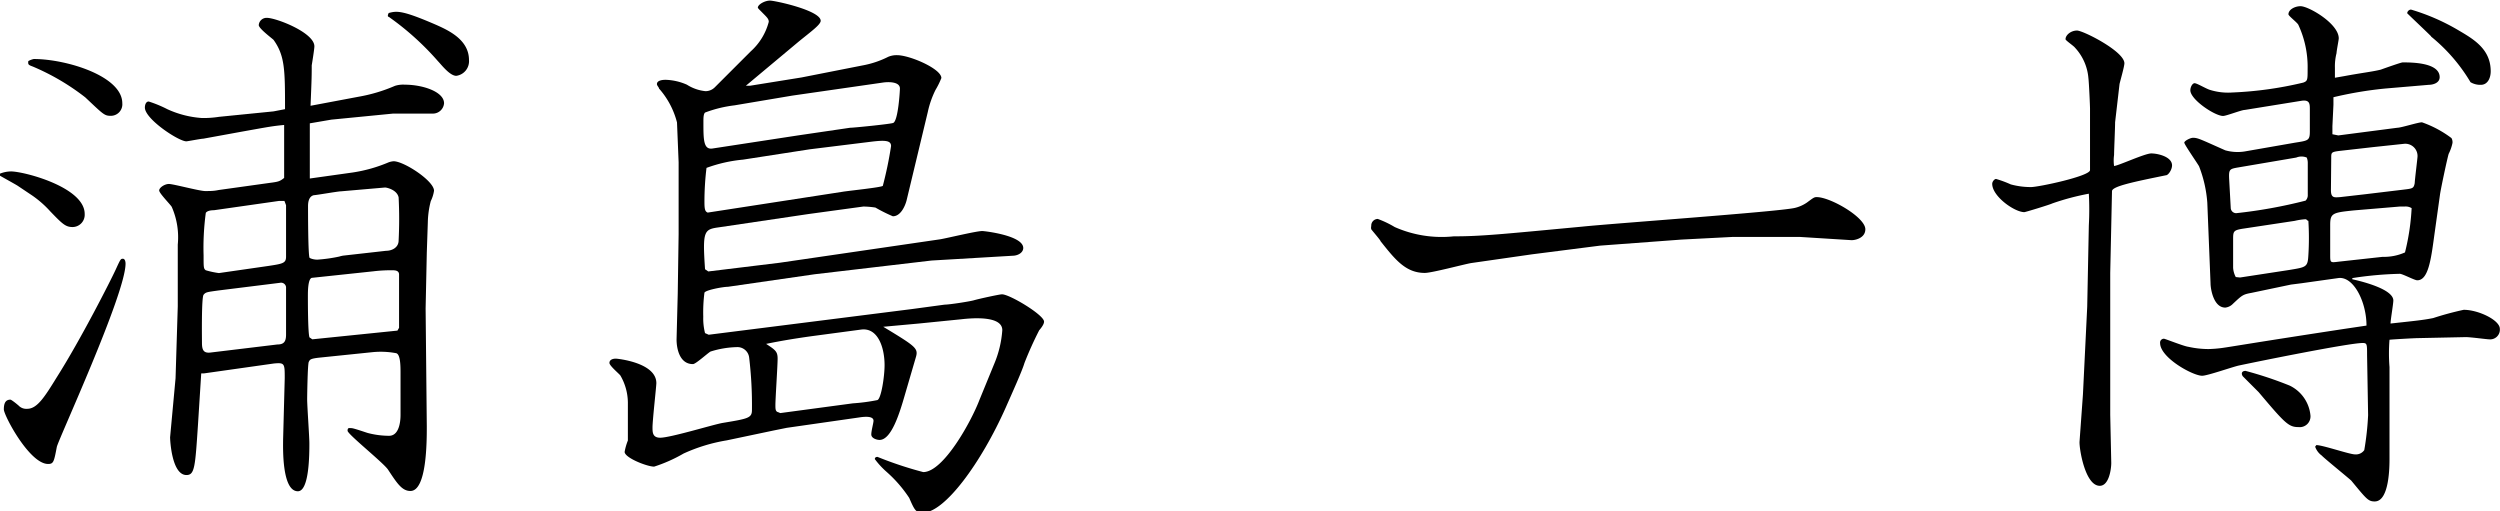
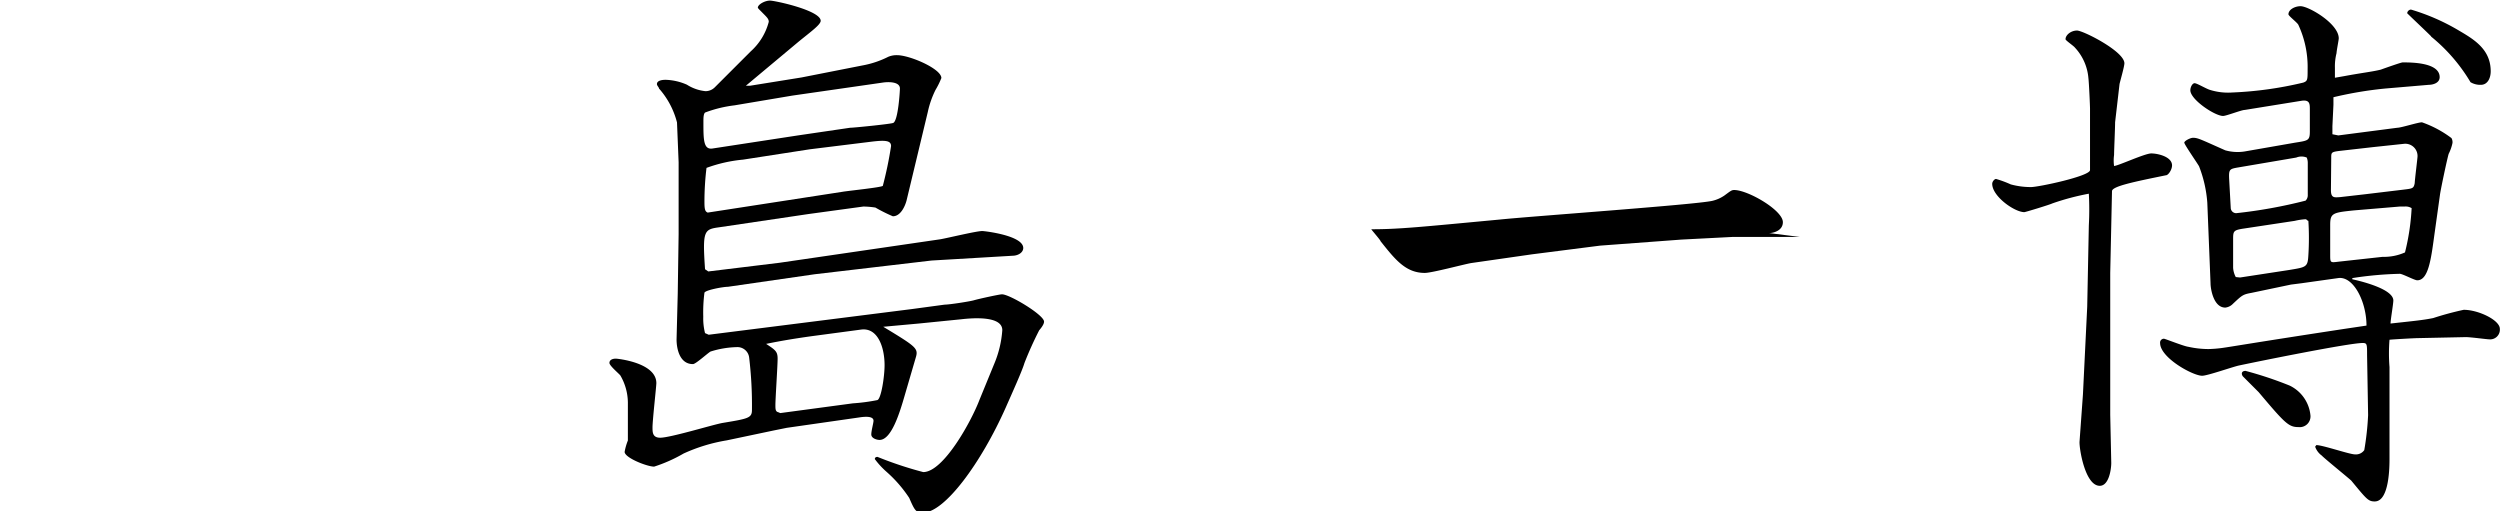
<svg xmlns="http://www.w3.org/2000/svg" viewBox="0 0 169.46 34.67">
  <g id="レイヤー_2" data-name="レイヤー 2">
    <g id="contents">
-       <path d="M0,11.77a2.07,2.07,0,0,1,.74-.15c.89,0,5,1.07,5,2.88a.83.83,0,0,1-.82.89c-.48,0-.7-.22-1.52-1.07a7,7,0,0,0-1.22-1.07l-1-.67C1,12.47.15,12,0,11.91ZM1.26,27.49a.72.72,0,0,0,.59.22c.67,0,1.18-.81,2-2.14C5.48,23,7.51,19,7.84,18.28s.34-.74.49-.74.18.22.18.33c0,2.07-4.59,12-4.66,12.43-.19,1-.22,1.15-.59,1.15-1.26,0-3-3.29-3-3.7s.11-.66.45-.66C.74,27.09.92,27.2,1.26,27.49ZM2.29,4c2.19,0,6,1.15,6,3a.78.78,0,0,1-.81.85c-.41,0-.52-.14-1.7-1.25A15.71,15.71,0,0,0,2.22,4.51c-.3-.11-.33-.14-.3-.37A1.34,1.34,0,0,1,2.29,4Zm22,2.56a10.89,10.89,0,0,0,2.48-.74,1.82,1.82,0,0,1,.67-.08c1.22,0,2.66.48,2.66,1.26a.76.76,0,0,1-.74.7H26.64l-4.18.41L21,8.36c0,1.41,0,1.89,0,3.74l2.92-.41A10,10,0,0,0,26.35,11a1.3,1.3,0,0,1,.33-.07c.7,0,2.74,1.33,2.74,2a2.41,2.41,0,0,1-.22.7A6.14,6.14,0,0,0,29,15.06l-.07,2.07-.08,3.78.08,8c0,1,0,4.37-1.11,4.37-.56,0-.89-.49-1.52-1.45-.33-.48-2.74-2.4-2.74-2.63s.11-.18.26-.18,1,.3,1.11.33a5.77,5.77,0,0,0,1.44.19c.82,0,.78-1.37.78-1.48V25.31c0-.48,0-1.3-.3-1.37a5.65,5.65,0,0,0-1.59-.07l-3.59.37c-.66.07-.66.14-.74.29s-.11,2.37-.11,2.52c0,.48.15,2.55.15,3,0,.7,0,3.25-.78,3.25-1.11,0-1-3.07-1-3.51l.11-4.15c0-1,0-1.07-.74-1l-4.73.67-.19,0-.22,3.48c-.19,2.85-.22,3.41-.78,3.41-1,0-1.11-2.37-1.11-2.56l.37-4,.15-4.88,0-4.18a5.12,5.12,0,0,0-.41-2.56c-.11-.18-.85-.92-.85-1.11s.37-.44.66-.44,2.08.48,2.45.48.59,0,.92-.07l3.44-.48c.63-.08.71-.11,1-.34,0-1.55,0-2,0-3.59-.82.08-1,.12-2.85.45l-2.63.48c-.15,0-1.07.18-1.15.18-.52,0-2.81-1.51-2.81-2.29,0-.18.07-.41.26-.41a8.15,8.15,0,0,1,1.26.52A6.69,6.69,0,0,0,13.69,8a6.75,6.75,0,0,0,1.15-.08l3.7-.37.78-.15c0-2.62,0-3.62-.78-4.7-.15-.14-1-.77-1-1a.53.53,0,0,1,.55-.49c.63,0,3.22,1,3.22,1.93,0,.18-.15,1.11-.18,1.29,0,.63,0,.85-.08,2.74ZM18.8,23.35c.44,0,.59-.19.59-.67V19.46a.34.34,0,0,0-.41-.29l-4.18.52c-.78.11-.85.11-1,.29s-.11,3-.11,3.26c0,.48.11.7.55.66Zm.11-9.73-4.41.63c-.29,0-.48.07-.55.18a17.72,17.72,0,0,0-.15,2.89c0,.81,0,.89.15,1a5.82,5.82,0,0,0,.89.19l3.33-.48c1-.15,1.22-.19,1.22-.63V13.91l-.11-.29ZM21.17,23l5.77-.59.11-.19V18.61c0-.29-.3-.29-.45-.29a9.75,9.75,0,0,0-1.29.07l-4.14.44c-.3,0-.3.93-.3,1.26s0,2.52.11,2.78Zm5-6c.4,0,.85-.22.85-.7a28.66,28.66,0,0,0,0-2.92c-.11-.52-.81-.67-.92-.67l-3,.26c-.19,0-1.67.26-1.82.26-.33.07-.4.44-.4.74s0,3.44.11,3.51.33.12.52.12A10.34,10.34,0,0,0,23,17.39a1.63,1.63,0,0,1,.33-.07ZM29.6,1.7c.82.37,2.19,1,2.19,2.37a1,1,0,0,1-.86,1.07c-.44,0-1-.74-1.25-1a18.8,18.8,0,0,0-3.33-3c-.08,0-.08-.11,0-.26C26.9.74,27.23.67,29.6,1.7Z" />
      <path d="M50.85,5.81l3.48-.56,4.11-.81a6.41,6.41,0,0,0,1.77-.59,1.46,1.46,0,0,1,.6-.11c.85,0,3,.92,3,1.55a5.49,5.49,0,0,1-.4.81,6.36,6.36,0,0,0-.52,1.49l-1.44,6c-.11.41-.41,1.07-.93,1.07a10.64,10.64,0,0,1-1.18-.59,5.67,5.67,0,0,0-.82-.07l-3.73.51-6,.89c-1.07.15-1.18.19-1,2.85l.22.15,4.84-.59,10.88-1.59c.48-.08,2.45-.56,2.85-.56.15,0,2.78.3,2.78,1.15,0,.26-.26.48-.63.52l-5.59.33-7.92.93-5.88.85c-.33,0-1.52.22-1.59.4a10.46,10.46,0,0,0-.08,1.63,4,4,0,0,0,.12,1.11l.25.11,7.92-1,5.85-.74,2.22-.3c.33,0,1.74-.22,2-.3s1.71-.4,1.89-.4c.52,0,2.85,1.4,2.85,1.85,0,.11-.07.29-.33.59a24.2,24.2,0,0,0-1,2.22c-.15.52-.82,2-1.26,3-1.66,3.74-4.14,7.14-5.62,7.14-.48,0-.56-.15-.93-1a8.84,8.84,0,0,0-1.55-1.78,5.48,5.48,0,0,1-.78-.85c0-.15.15-.15.18-.15A25.42,25.42,0,0,0,62.58,32c1.37,0,3.26-3.44,3.81-4.89l1-2.44a7.16,7.16,0,0,0,.55-2.29c0-1-2.07-.82-2.77-.74l-2.89.29-2.41.22c2.15,1.3,2.37,1.45,2.23,2l-.78,2.67c-.33,1.14-.89,3-1.7,3-.19,0-.56-.11-.56-.37s.15-.78.15-.93c0-.37-.74-.26-1-.22L53.33,29l-.89.18-3.18.67a11.5,11.5,0,0,0-2.92.89,10.21,10.21,0,0,1-2,.89c-.48,0-2-.6-2-1a3.87,3.87,0,0,1,.22-.77c0-.22,0-2.37,0-2.59a3.71,3.71,0,0,0-.51-1.82c-.11-.14-.74-.66-.74-.85s.18-.29.44-.29c.08,0,2.74.26,2.74,1.66,0,.22-.26,2.52-.26,3,0,.33,0,.7.52.7.7,0,3.59-.89,4.22-1,1.74-.29,2-.33,2-.88a27.21,27.21,0,0,0-.19-3.56.8.8,0,0,0-.85-.7,6.37,6.37,0,0,0-1.77.3c-.23.14-1,.85-1.19.85-.92,0-1.11-1.08-1.11-1.67l.08-3.11L46,15.87V11l-.11-2.7A5.53,5.53,0,0,0,44.67,6c0-.08-.14-.19-.14-.3,0-.26.4-.29.59-.29a3.83,3.83,0,0,1,1.44.33,2.89,2.89,0,0,0,1.26.44.89.89,0,0,0,.63-.26l2.44-2.44a4.07,4.07,0,0,0,1.22-2c0-.22-.15-.33-.55-.74,0,0-.19-.18-.19-.22,0-.22.48-.48.82-.48s3.44.67,3.44,1.37c0,.26-.67.74-1.48,1.4l-3.59,3Zm6.77,2.85c.26,0,2.82-.26,2.93-.33C60.88,8.18,61,6.18,61,6c0-.48-.81-.45-1.11-.41l-6.18.89-3.92.66a8.49,8.49,0,0,0-2,.49c-.11.11-.11.37-.11.66,0,1.15,0,1.85.59,1.78l5.81-.89ZM57.11,13c.4-.07,2.59-.29,2.73-.4a25.7,25.7,0,0,0,.56-2.7c0-.37-.37-.41-1.3-.3l-4.21.52-4.52.7a9.81,9.81,0,0,0-2.48.56,18.92,18.92,0,0,0-.14,2.33c0,.55.07.63.22.7ZM52.89,28l4.92-.66a12.53,12.53,0,0,0,1.66-.22c.26-.08.49-1.6.49-2.37,0-1.19-.45-2.56-1.59-2.41L55,22.79c-1.07.15-2,.3-3.07.52.63.41.78.52.78,1s-.15,2.7-.15,3.15c0,.25,0,.44.19.48Z" />
-       <path d="M117.45,16.06l-3.48.18-5.51.41-4.62.59-4.11.59c-.48.08-2.67.67-3.15.67-1.29,0-2-.89-3-2.15,0-.07-.56-.7-.63-.81a.43.43,0,0,1,0-.22.45.45,0,0,1,.44-.48,6.75,6.75,0,0,1,1.15.55,7.86,7.86,0,0,0,4,.63c1.88,0,3.29-.15,8.73-.66,2.26-.23,13.14-1,14.36-1.26a2.42,2.42,0,0,0,.85-.37c.41-.3.48-.37.66-.37.93,0,3.3,1.37,3.3,2.18,0,.59-.67.74-.93.74L122,16.06Z" />
+       <path d="M117.45,16.06l-3.48.18-5.51.41-4.62.59-4.11.59c-.48.08-2.67.67-3.15.67-1.29,0-2-.89-3-2.15,0-.07-.56-.7-.63-.81c1.88,0,3.29-.15,8.73-.66,2.26-.23,13.14-1,14.36-1.26a2.42,2.42,0,0,0,.85-.37c.41-.3.48-.37.66-.37.93,0,3.3,1.37,3.3,2.18,0,.59-.67.74-.93.74L122,16.06Z" />
      <path d="M143.37,8.29c0,.41-.07,1.89-.07,2.22a2.68,2.68,0,0,0,0,.74c.26,0,2.08-.85,2.52-.85s1.41.22,1.41.81c0,.3-.26.67-.41.67-2.15.44-3.63.74-3.66,1.07l-.12,5.55,0,9.62.07,3.26c0,.41-.15,1.55-.78,1.55-1,0-1.4-2.55-1.37-3l.23-3.19.29-5.95.11-5.52a20,20,0,0,0,0-2.14,16.68,16.68,0,0,0-2.48.66c-.15.08-1.82.59-1.89.59-.67,0-2.18-1.07-2.18-1.92,0-.15.15-.33.26-.33a7.34,7.34,0,0,1,1,.37,5.16,5.16,0,0,0,1.37.18c.52,0,4-.74,4-1.15V7.36c0-.18-.07-1.77-.11-2.07a3.44,3.44,0,0,0-.92-2.07c-.08-.11-.63-.48-.63-.56,0-.29.37-.59.78-.59S144,3.48,144,4.29c0,.22-.29,1.22-.33,1.41Zm11.92,11-2.67.56c-.59.11-.63.15-1.26.74a.85.85,0,0,1-.52.26c-.81,0-1-1.3-1-1.63l-.22-5.48a8.44,8.44,0,0,0-.56-2.47c-.15-.26-1-1.48-1-1.6s.41-.33.59-.33c.34,0,.52.11,2.19.85a3.09,3.09,0,0,0,1.29.08l3.44-.6c.89-.14,1-.14,1-.77l0-1.48c0-.37,0-.67-.56-.59l-3.84.62c-.23,0-1.26.41-1.48.41-.56,0-2.22-1.11-2.22-1.74,0-.22.14-.48.29-.48s.7.33,1,.44a4.11,4.11,0,0,0,1.55.19,24.9,24.9,0,0,0,4.81-.67c.3-.11.3-.18.3-.92a6.77,6.77,0,0,0-.63-3c-.07-.15-.67-.6-.67-.71,0-.33.45-.55.82-.55.55,0,2.59,1.18,2.59,2.18,0,.11-.15.85-.15,1a3.64,3.64,0,0,0-.11,1v.67l.63-.11c1.18-.22,1.92-.3,2.48-.44.22-.08,1.37-.49,1.48-.49.59,0,2.51,0,2.51,1,0,.41-.48.52-.74.52L161.69,6a25.86,25.86,0,0,0-3.52.59V7.1l-.07,1.45V9.1l.4.08,4-.52c.26,0,1.41-.37,1.67-.37a7.35,7.35,0,0,1,2,1.07.57.57,0,0,1,.07.33,3,3,0,0,1-.26.74c-.11.37-.55,2.45-.59,2.78L165,16c-.22,1.63-.41,3-1.15,3-.18,0-1-.44-1.18-.44a24.17,24.17,0,0,0-3.22.29l0,.08c.82.18,2.78.7,2.78,1.44,0,.22-.19,1.33-.19,1.56,1.74-.19,2.19-.23,2.89-.37A20.81,20.81,0,0,1,167,21c1,0,2.45.7,2.45,1.29a.66.66,0,0,1-.74.71c-.15,0-1-.12-1.52-.15l-3.33.07c-.15,0-1.63.08-1.89.11a11.78,11.78,0,0,0,0,1.85c0,1,0,5.33,0,6.22,0,.48,0,2.89-1,2.89-.44,0-.55-.15-1.59-1.41-.15-.15-1.89-1.56-2-1.7a1.25,1.25,0,0,1-.45-.6l.08-.11c.44,0,2.25.63,2.62.63a.69.69,0,0,0,.63-.29,19.25,19.25,0,0,0,.26-2.37l-.07-4.07c0-.74,0-.82-.3-.82-.92,0-7,1.23-8.36,1.52-.41.08-2.15.7-2.52.7-.63,0-2.85-1.22-2.85-2.22a.26.26,0,0,1,.26-.29c.08,0,1.37.52,1.67.55a6.28,6.28,0,0,0,1.37.15,8.69,8.69,0,0,0,.88-.07c.6-.08,2.23-.37,8.33-1.3l1.48-.22c0-1.63-.89-3.37-1.92-3.22L156,19.2Zm-3.52-7.95c-.63.11-.7.11-.67.78l.11,2a.37.37,0,0,0,.37.33,33.12,33.12,0,0,0,4.7-.85.51.51,0,0,0,.15-.33c0-1.15,0-1.89,0-2.22a.93.93,0,0,0-.07-.37.93.93,0,0,0-.71,0Zm.07,7.47,3.33-.51c1.15-.19,1.26-.19,1.3-1a18.45,18.45,0,0,0,0-2.33c-.07,0-.07-.07-.18-.11a4.21,4.21,0,0,0-.74.11l-3.44.52c-.74.11-.74.18-.74.77v1.89a1.52,1.52,0,0,0,.18.63Zm.19,6.7a.34.34,0,0,1-.07-.18c0-.15.14-.19.25-.19a25.06,25.06,0,0,1,3,1,2.51,2.51,0,0,1,1.4,2,.73.73,0,0,1-.81.81c-.67,0-.92-.26-2.7-2.37Zm10.84-12.65c.67-.08.74-.08.81-.45,0-.18.19-1.7.19-1.81a.83.83,0,0,0-.93-.85l-2.07.22-2.29.26c-.56.07-.56.11-.56.48L158,12.88c0,.55.22.51.63.48l1.66-.19Zm-3.29,1.4c-1.48.15-1.63.19-1.63,1v2c0,.55,0,.55.55.48l3-.33a3.5,3.5,0,0,0,1.52-.3,15.49,15.49,0,0,0,.45-3A.76.76,0,0,0,163,14h-.33Zm5.21-11.8c-.37-.37-1.36-1.3-1.62-1.56,0-.11.11-.25.26-.25a14.26,14.26,0,0,1,3.21,1.4c1,.59,2.19,1.26,2.19,2.78,0,.48-.22.92-.67.92a1.28,1.28,0,0,1-.7-.18A11.61,11.61,0,0,0,164.79,2.48Z" />
    </g>
  </g>
</svg>